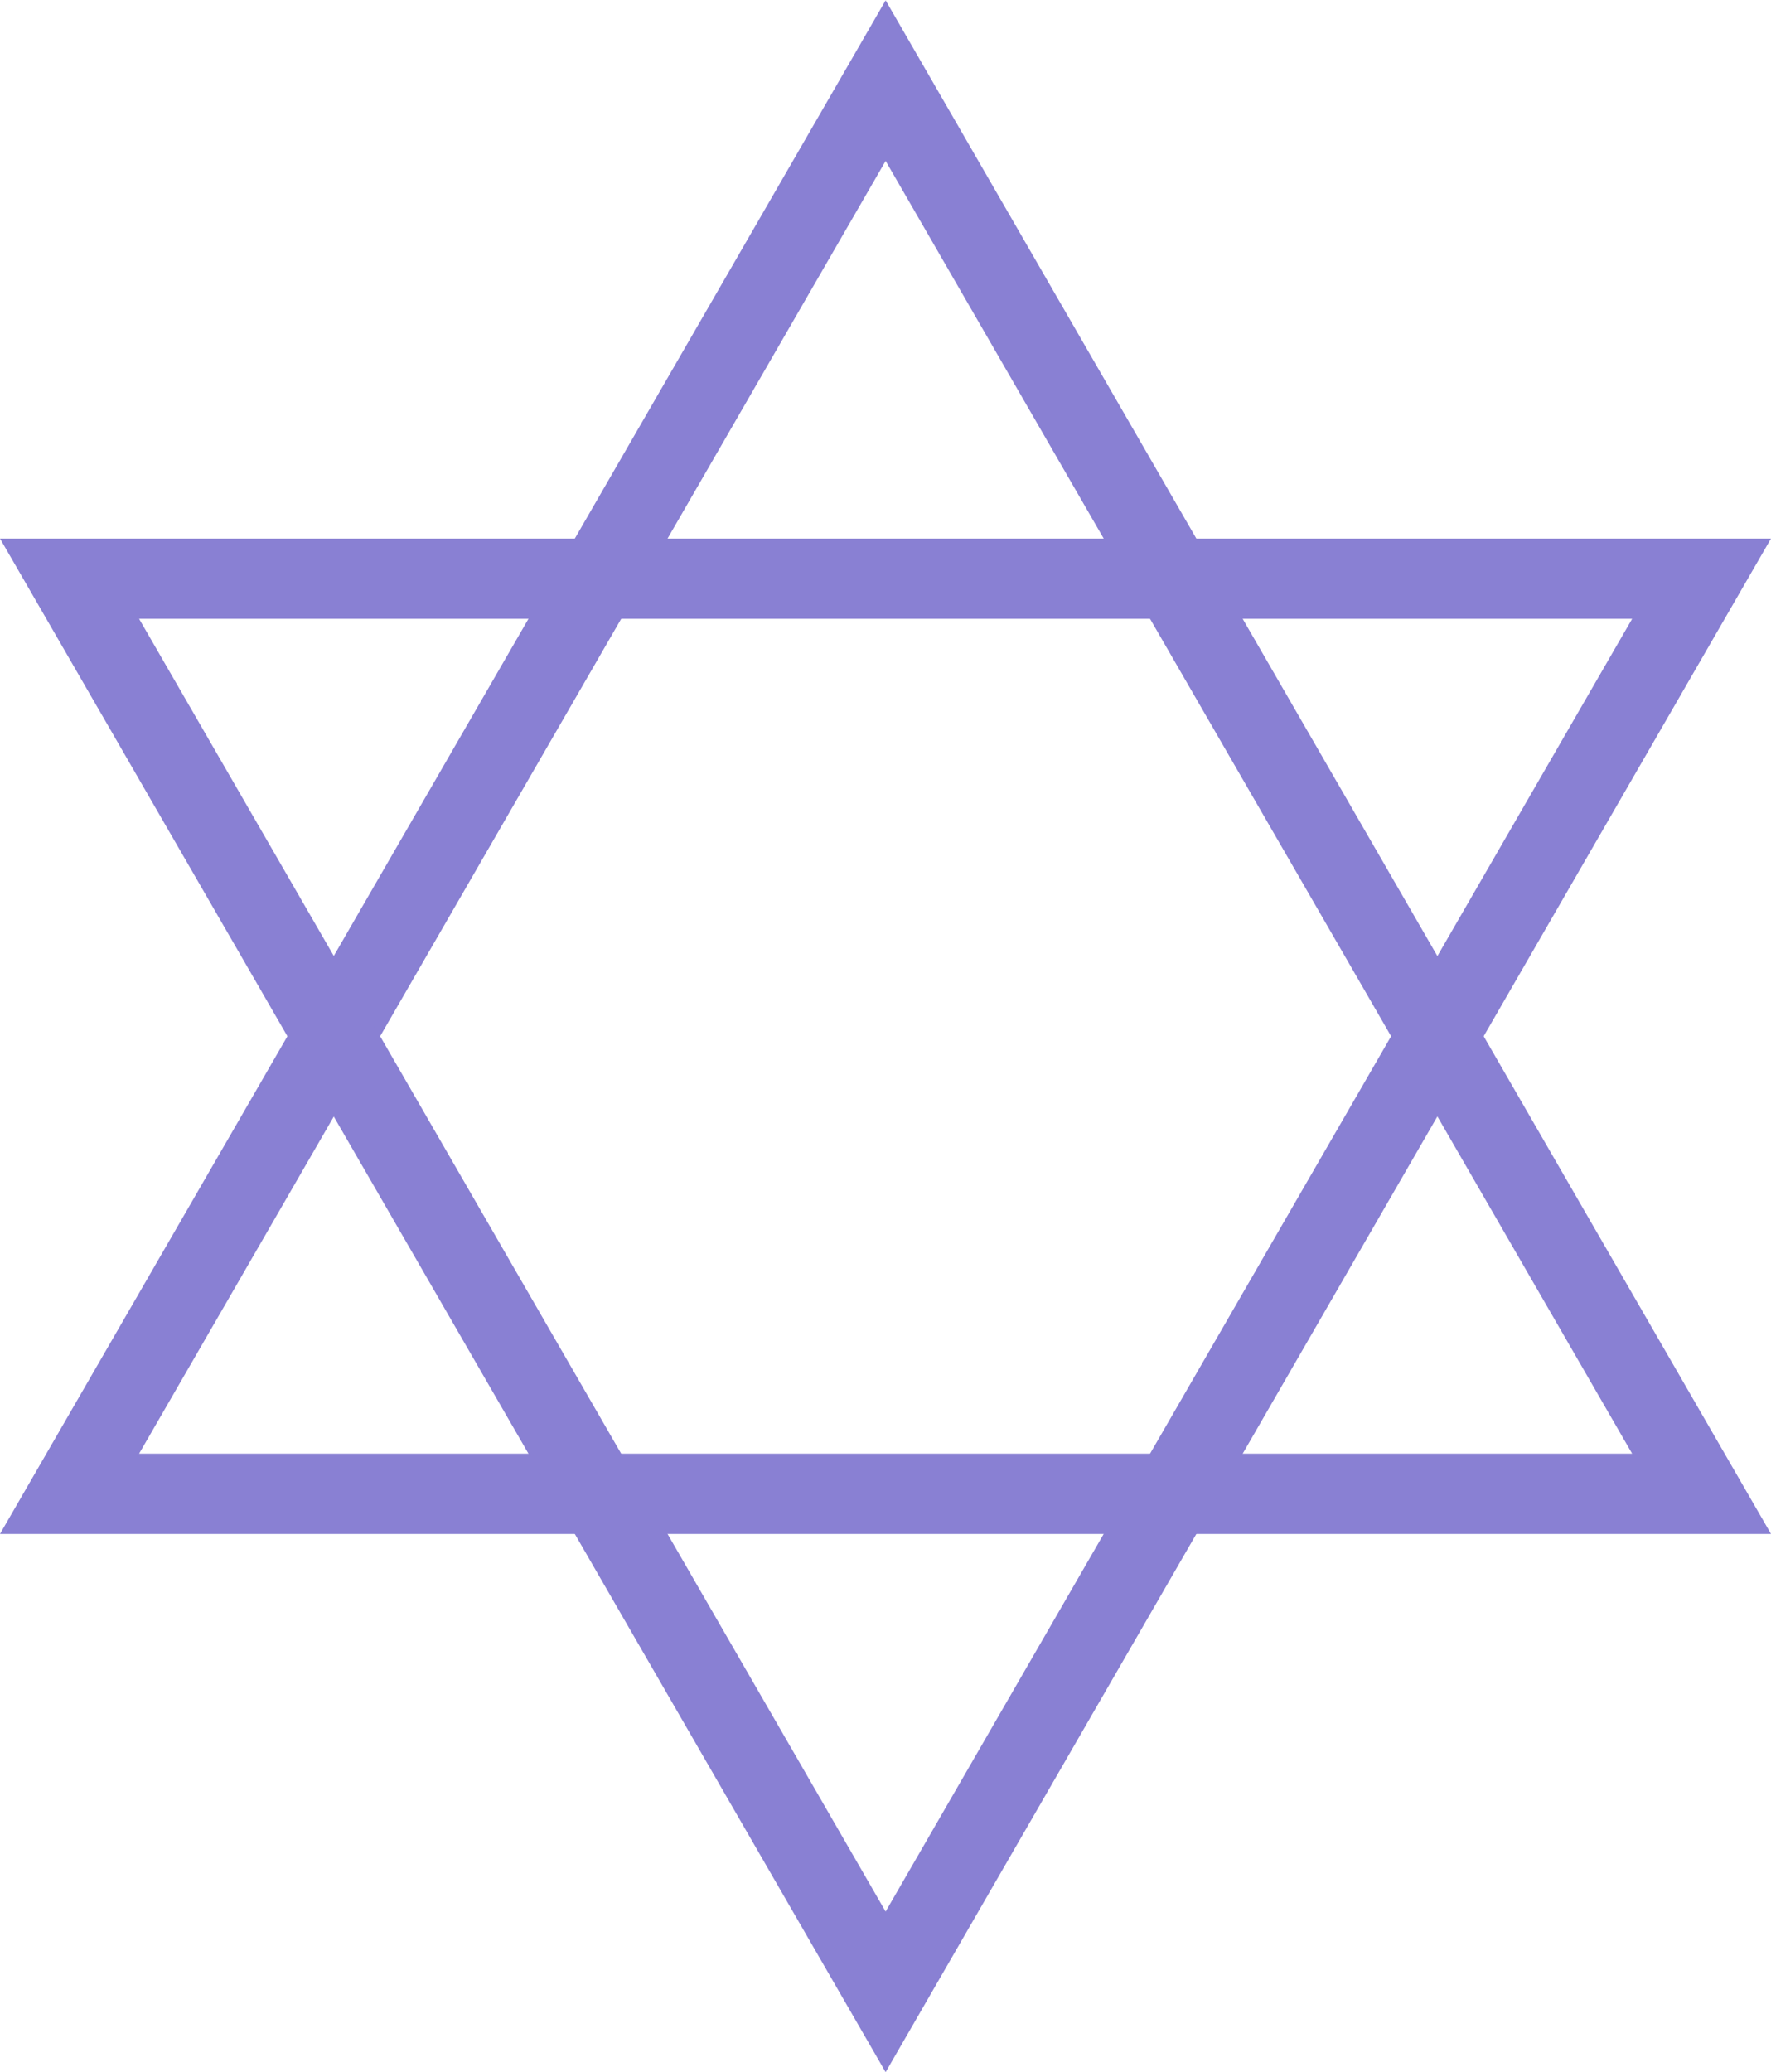
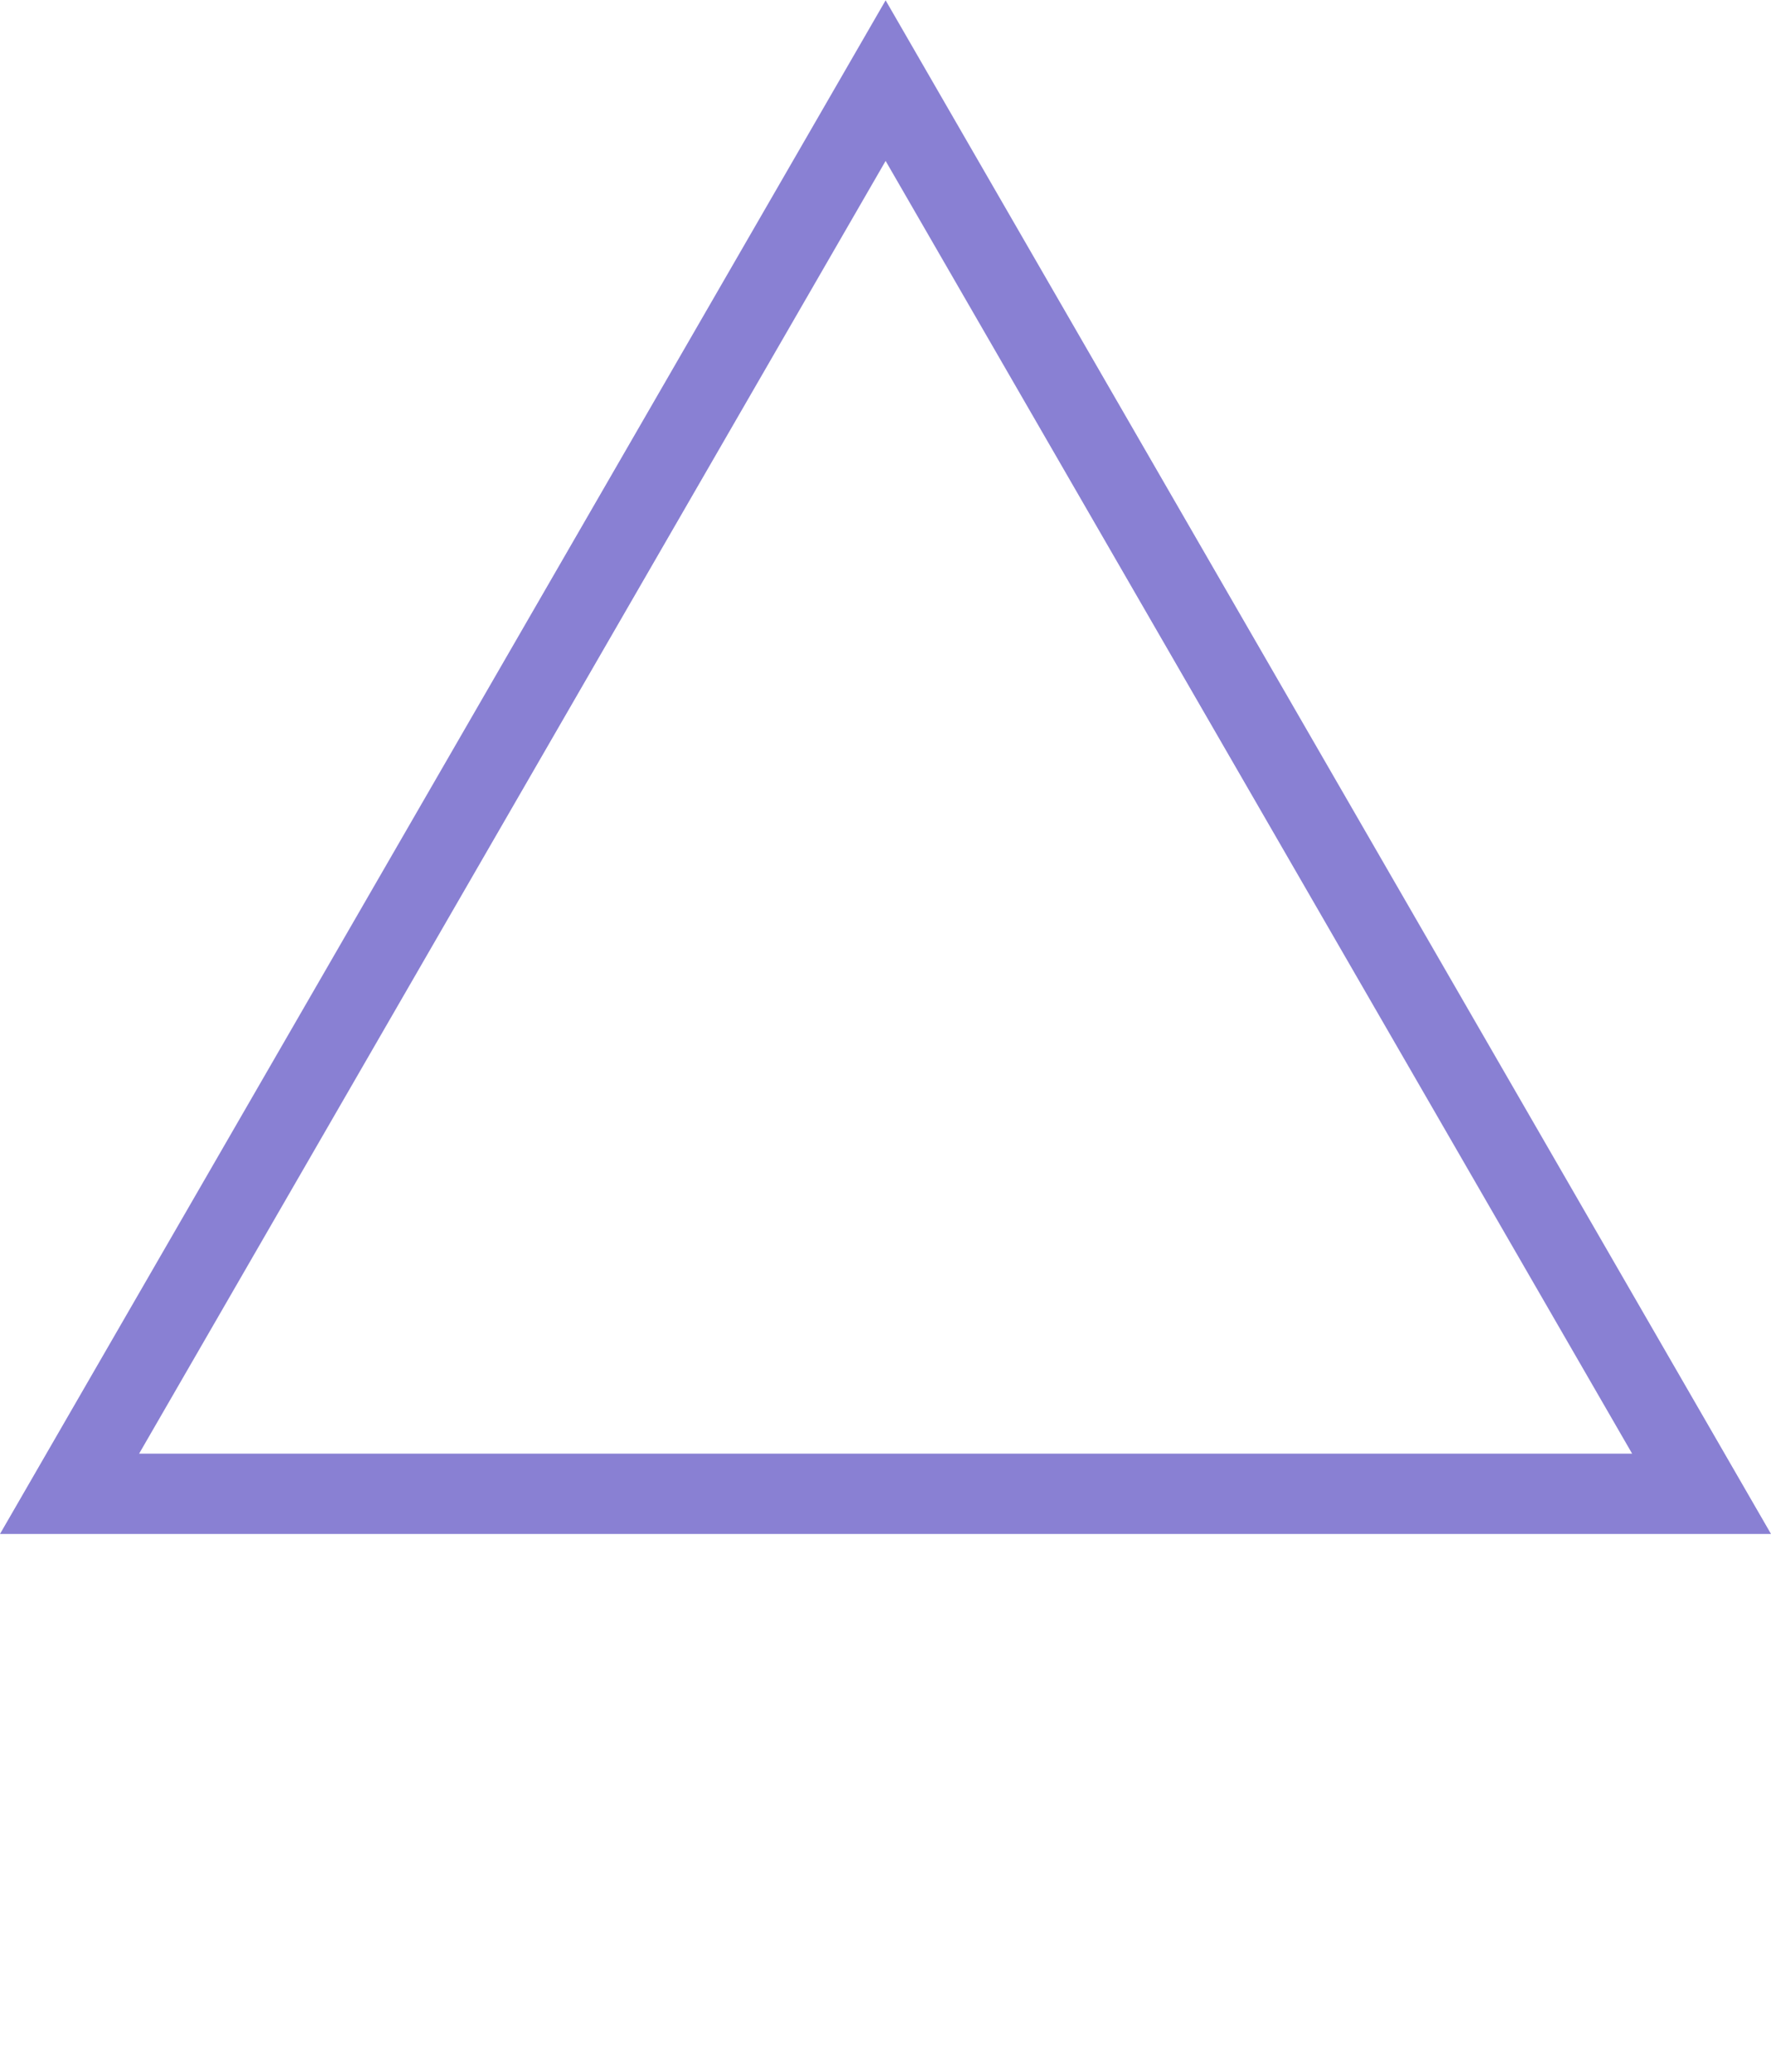
<svg xmlns="http://www.w3.org/2000/svg" width="22.063" height="25.807" viewBox="0 0 22.063 25.807">
  <g transform="translate(-359.146 -2821.077)">
    <path d="M381.209,2840.181H359.146l11.033-19.1Zm-20.33-1h18.6l-9.3-16.1Z" fill="#8980d3" />
-     <path d="M370.179,2846.884l-11.033-19.1h22.063Zm-9.3-18.1,9.3,16.1,9.3-16.1Z" fill="#8980d3" />
  </g>
</svg>